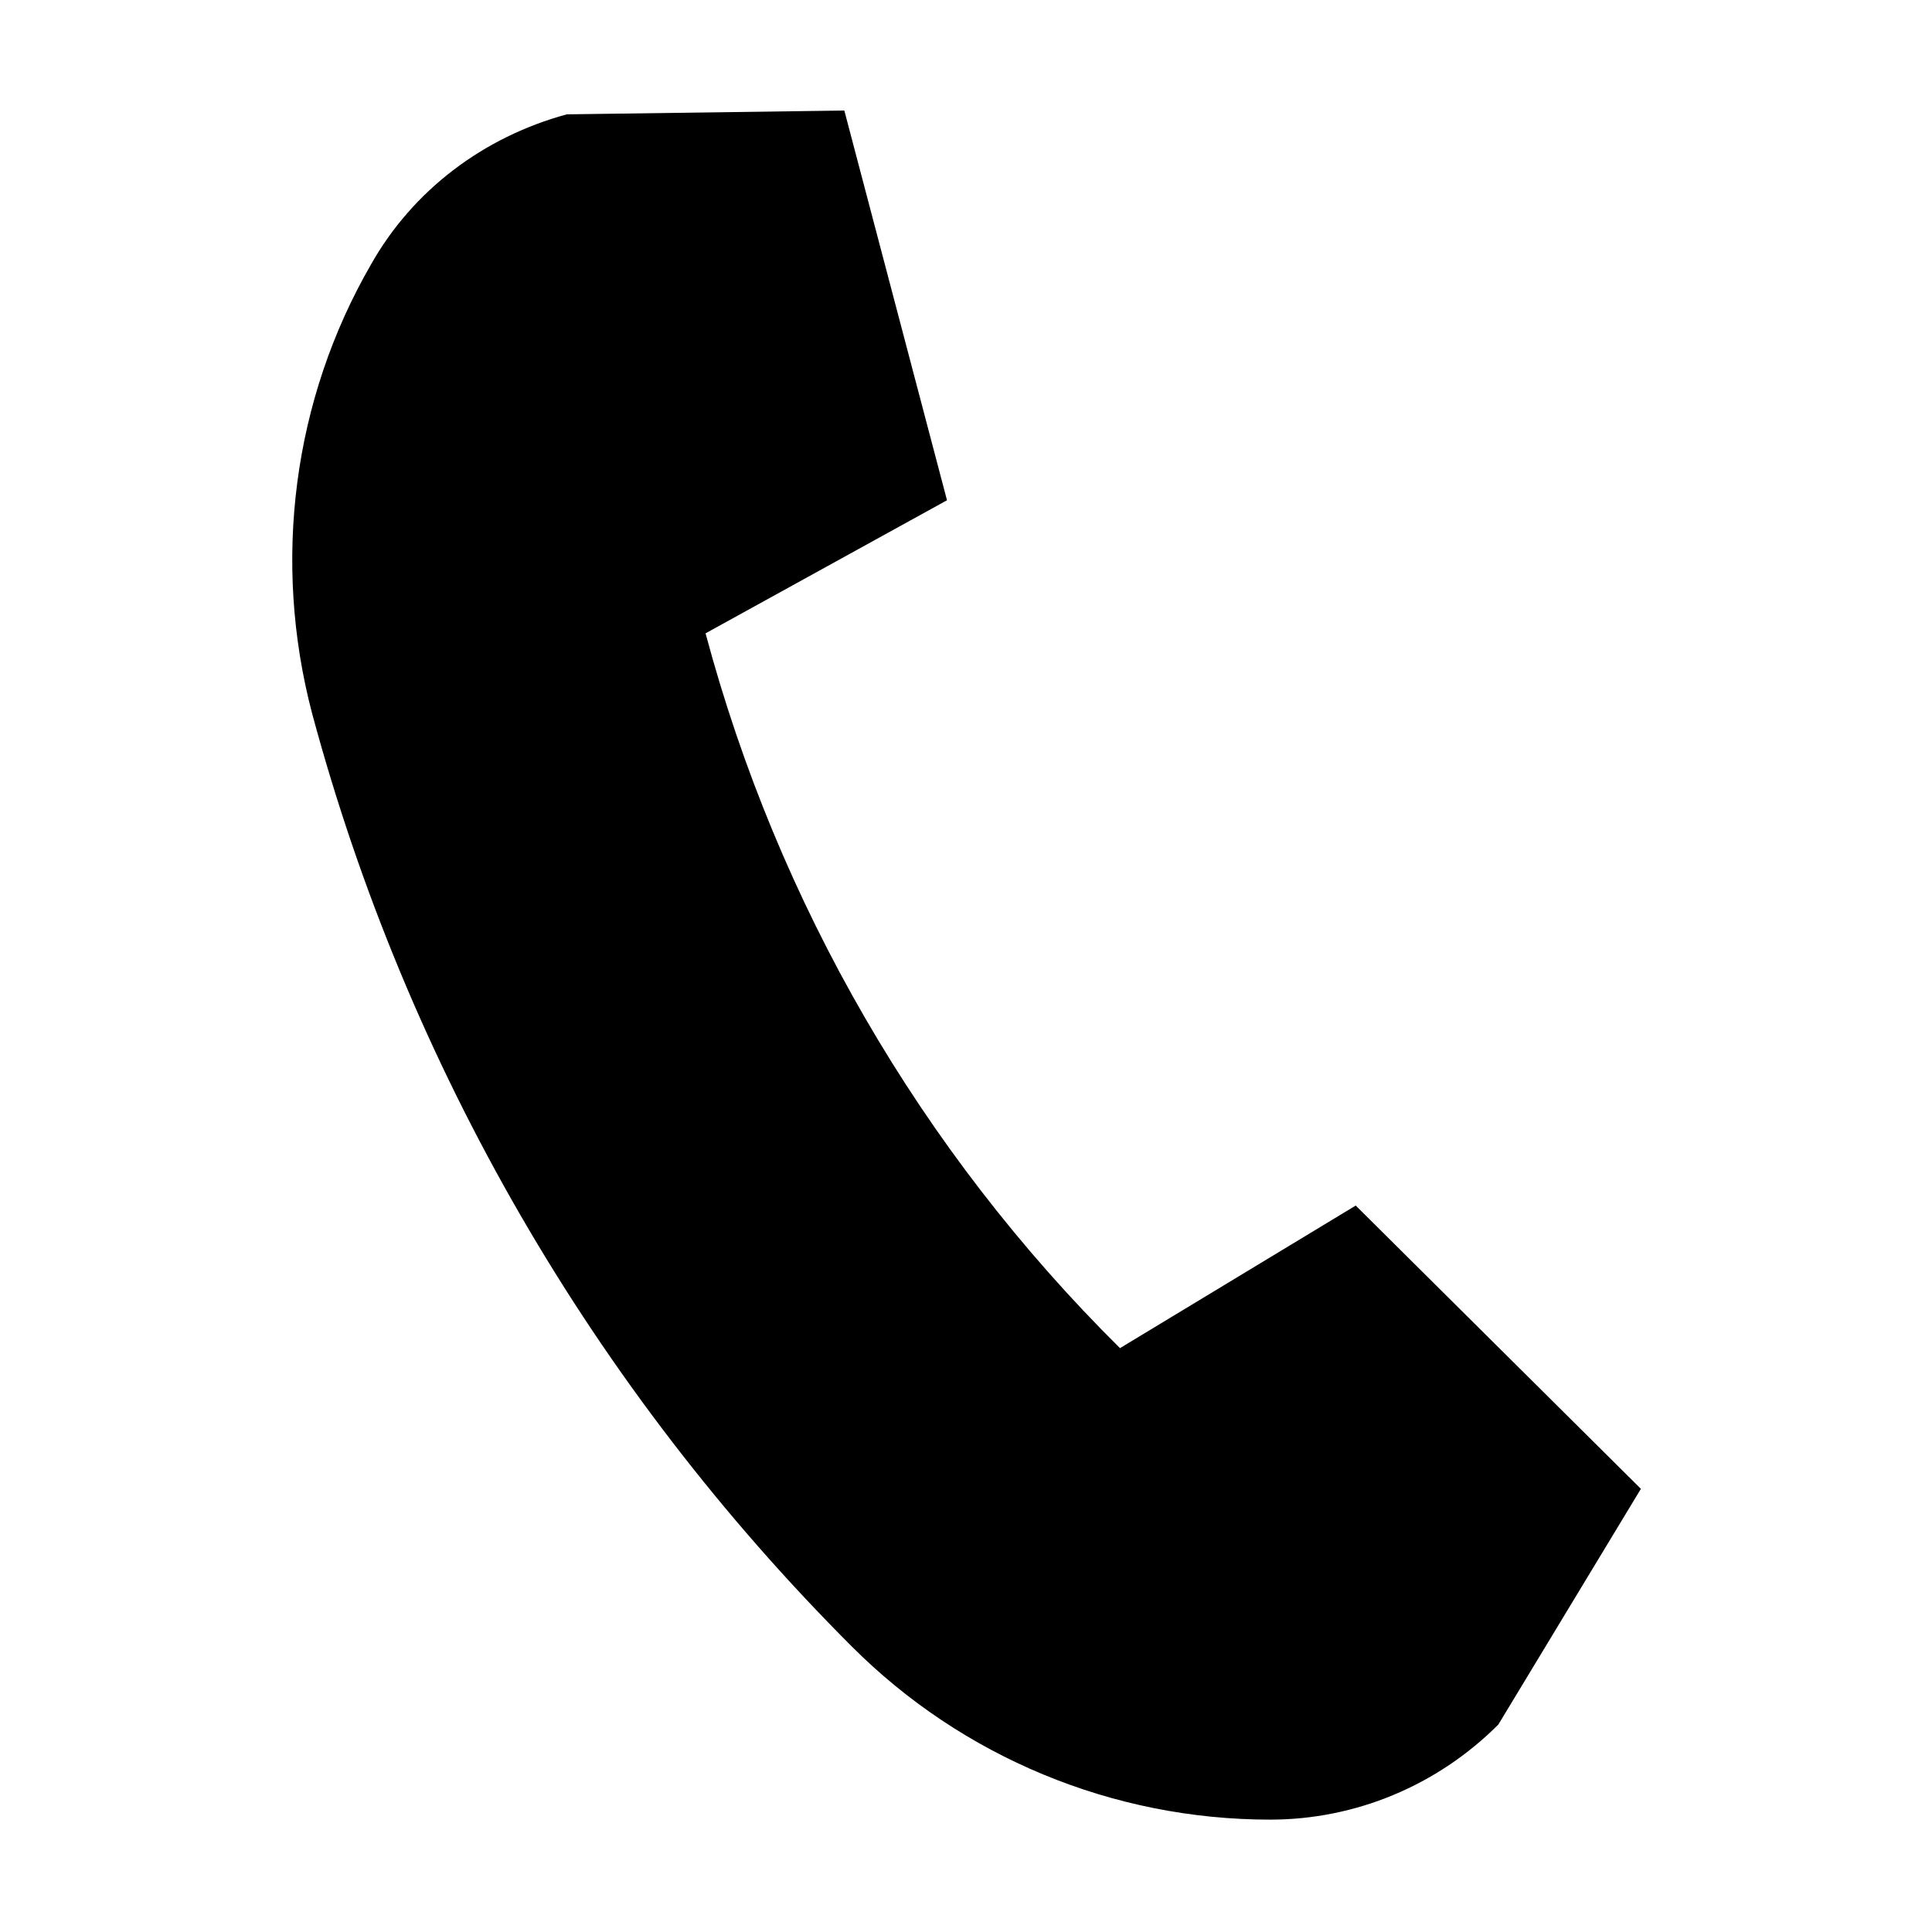
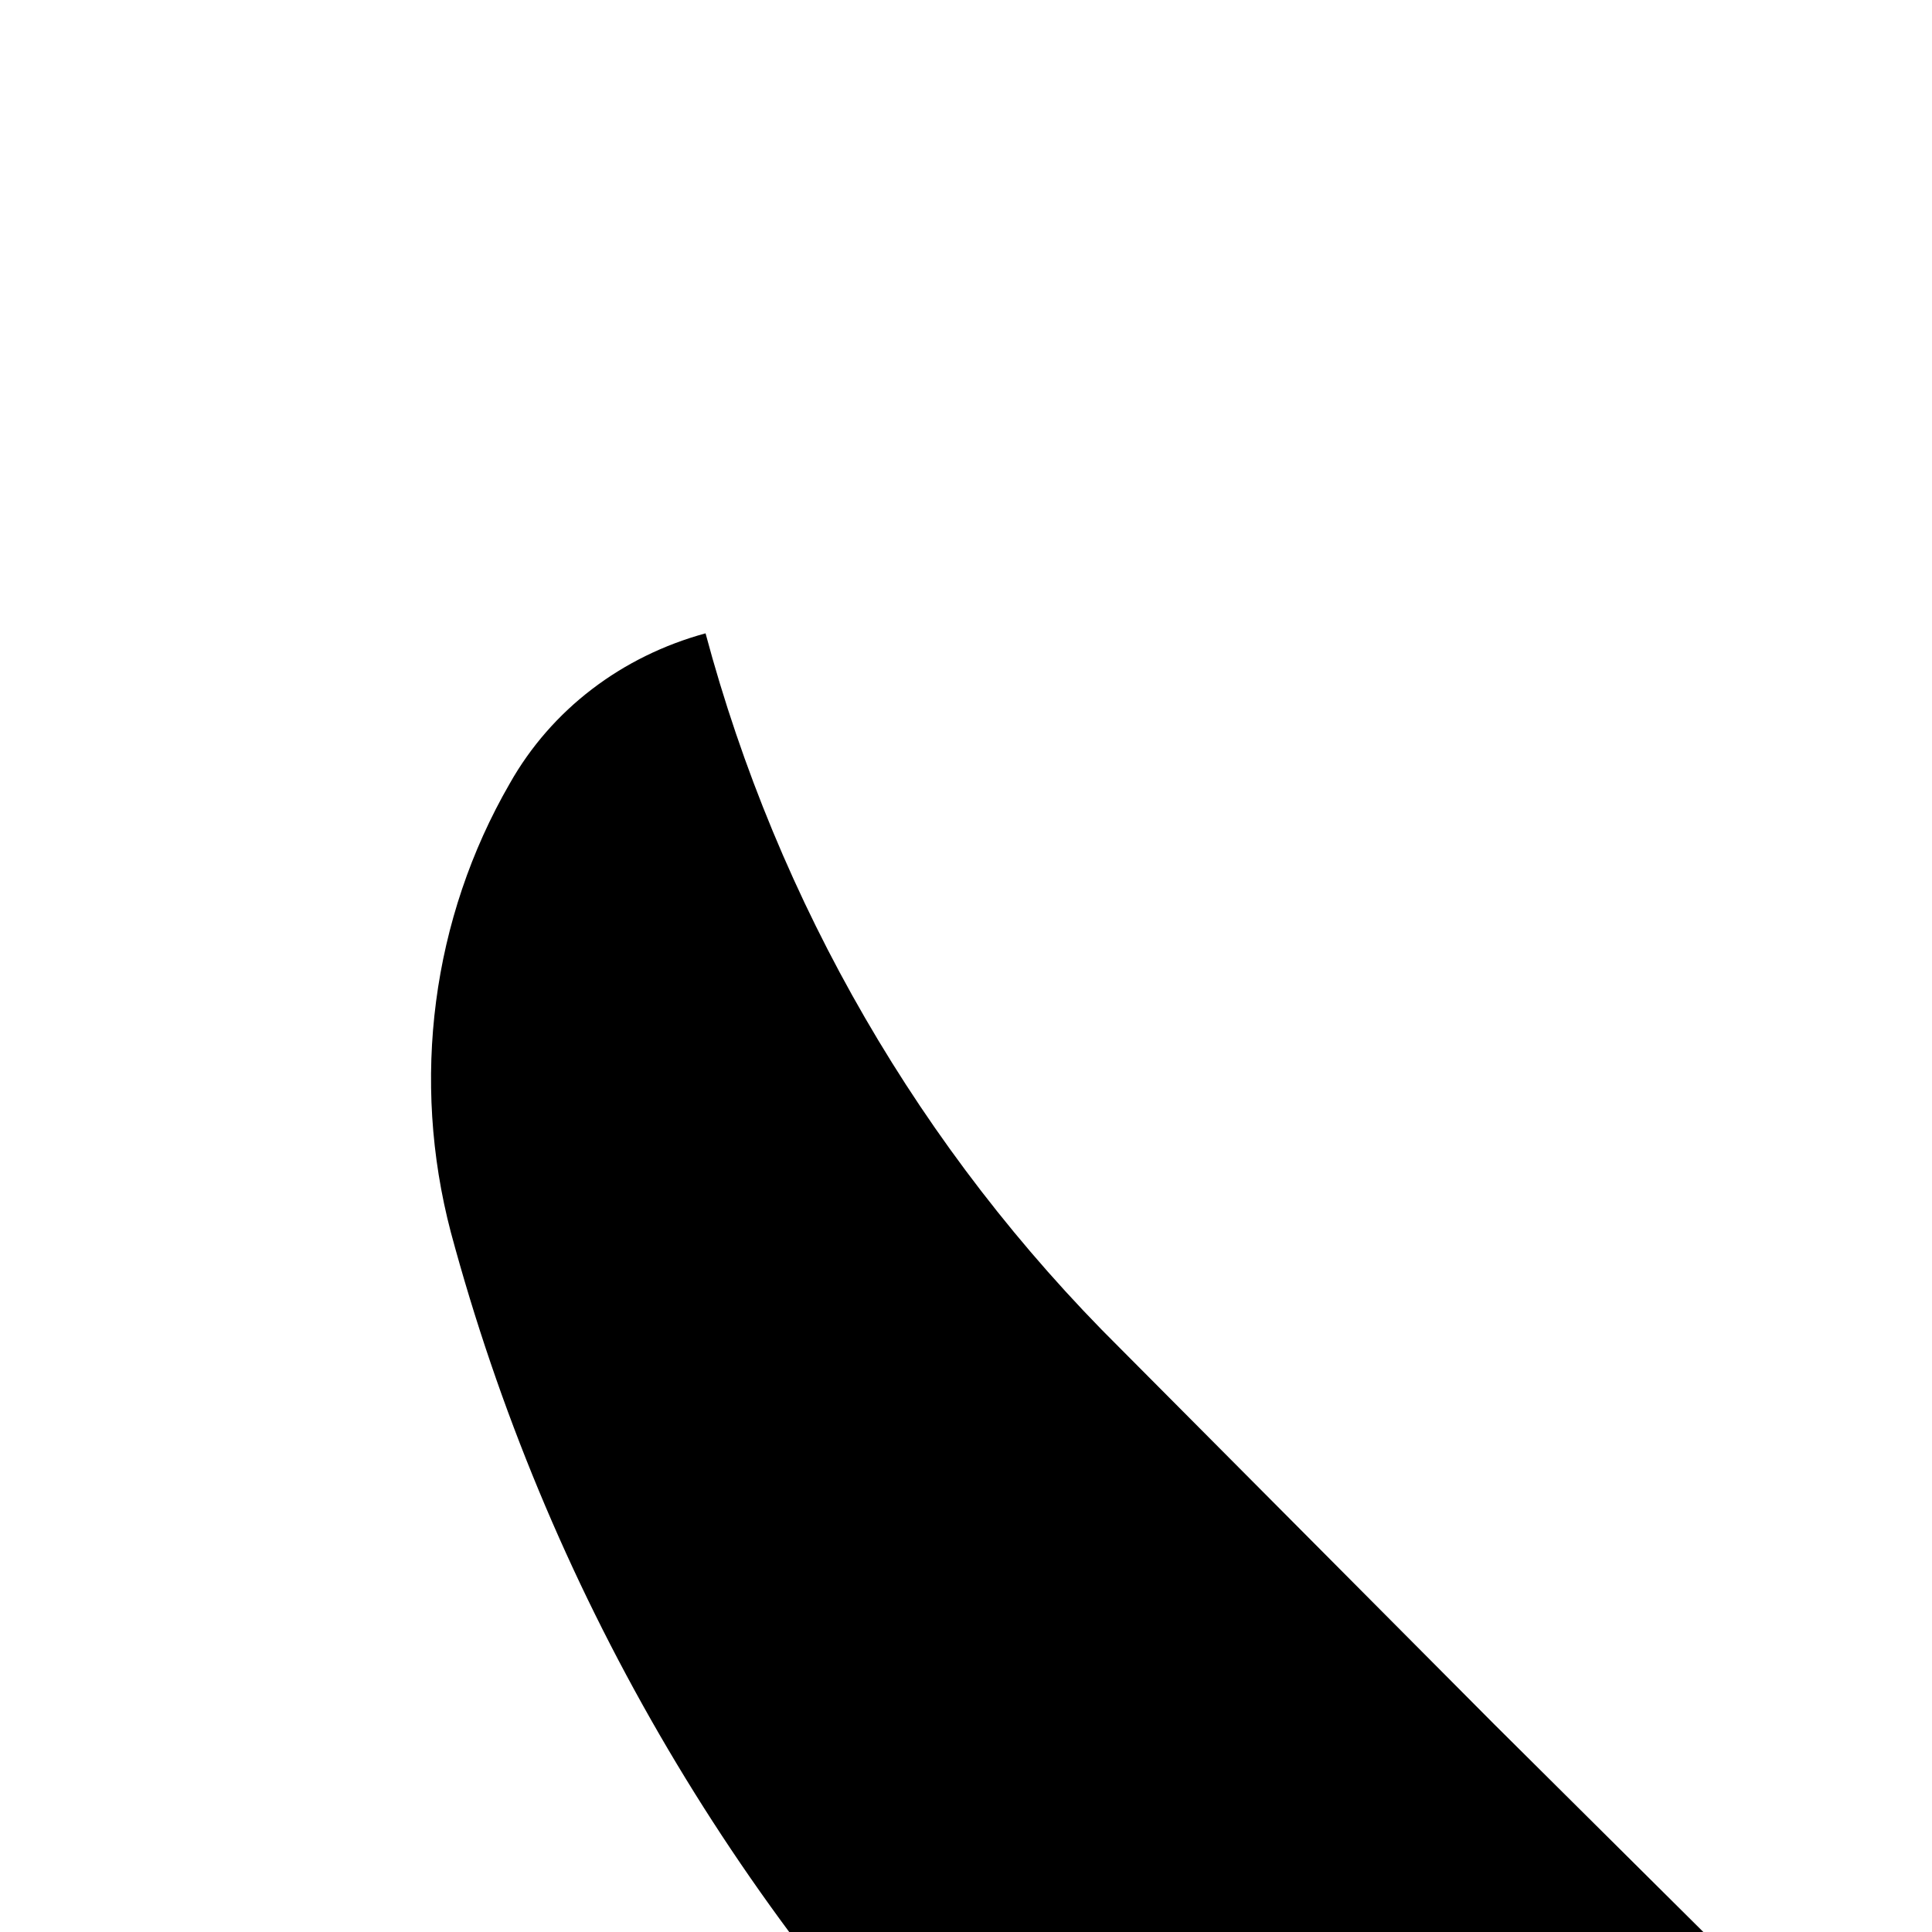
<svg xmlns="http://www.w3.org/2000/svg" fill="#000000" width="800px" height="800px" version="1.1" viewBox="144 144 512 512">
-   <path d="m440.81 501.27c-52.902-52.398-90.688-117.89-109.83-189.43l63.984-35.266-27.207-103.28-73.555 1.008c-22.168 6.047-40.809 20.152-51.891 39.801-20.656 35.77-26.199 78.594-15.617 118.9 25.191 93.707 74.562 178.85 143.08 247.37 29.223 29.223 69.023 45.848 110.84 45.848 22.672 0 44.336-9.07 60.457-25.191l37.785-62.473-75.574-75.07z" />
+   <path d="m440.81 501.27c-52.902-52.398-90.688-117.89-109.83-189.43c-22.168 6.047-40.809 20.152-51.891 39.801-20.656 35.77-26.199 78.594-15.617 118.9 25.191 93.707 74.562 178.85 143.08 247.37 29.223 29.223 69.023 45.848 110.84 45.848 22.672 0 44.336-9.07 60.457-25.191l37.785-62.473-75.574-75.07z" />
</svg>